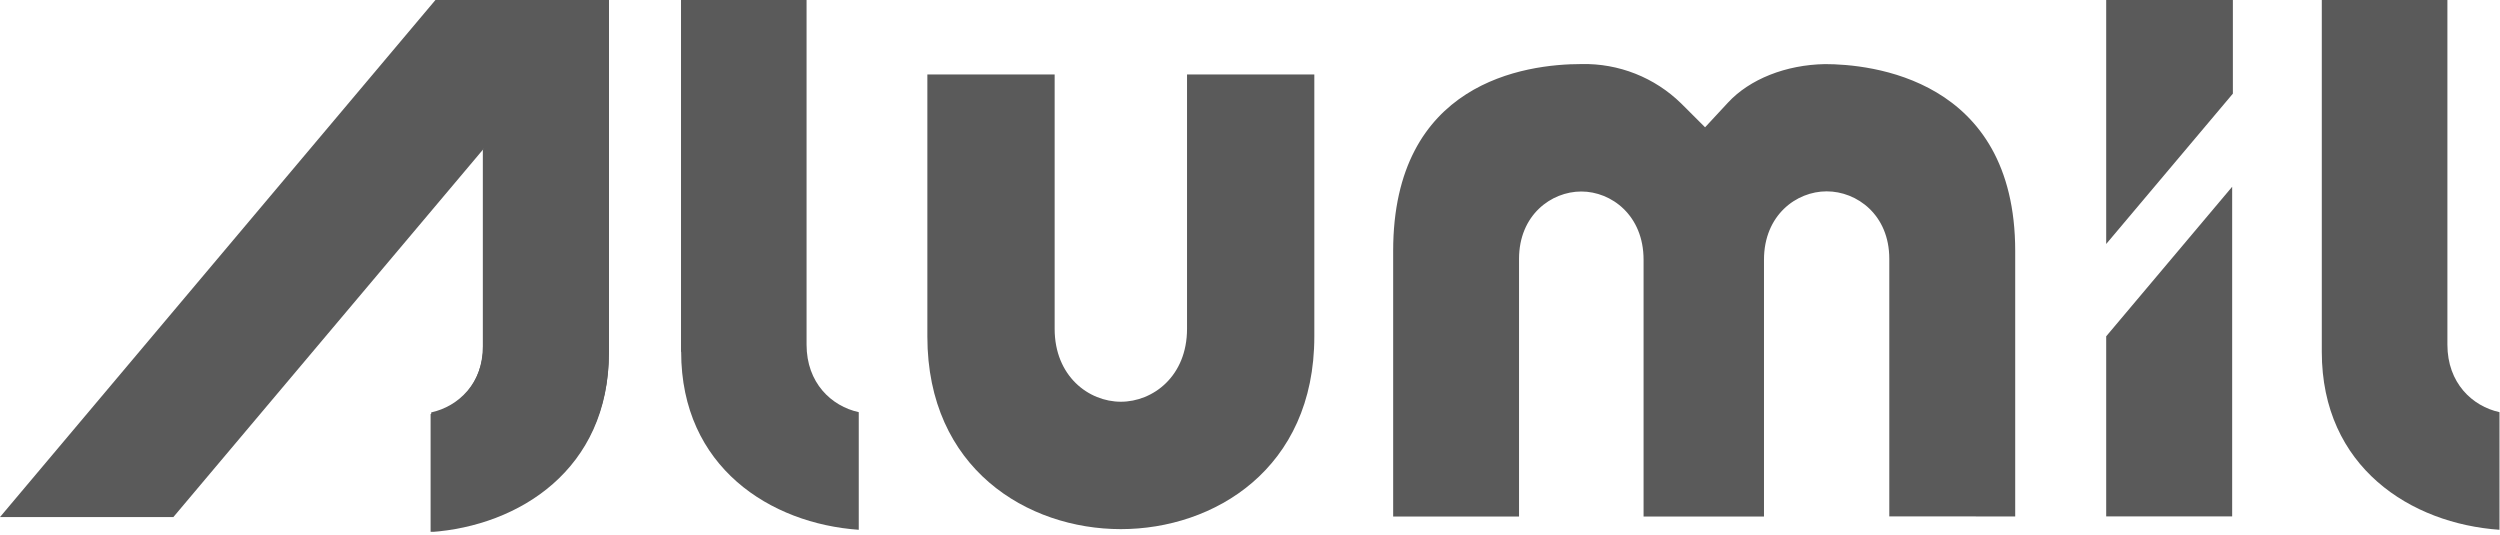
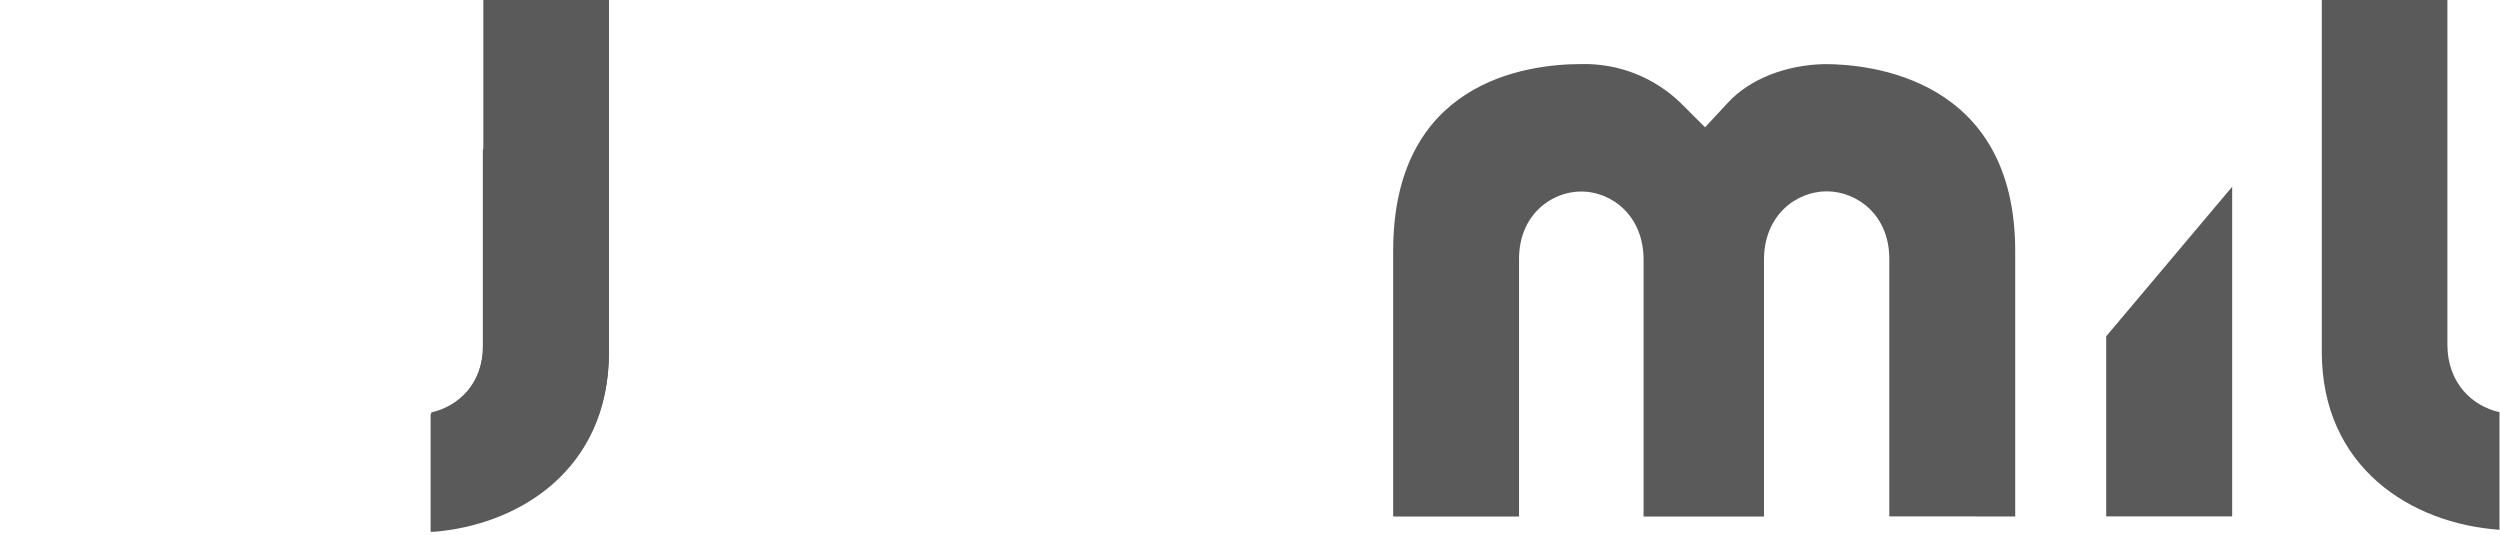
<svg xmlns="http://www.w3.org/2000/svg" width="491" height="105" viewBox="0 0 491 105" fill="none">
  <g clip-path="url(#clip0_69_1611)">
-     <path d="M220.133 103.921C201.813 103.921 182.133 92.061 182.133 66.091V14.631H207.133V64.581C207.133 73.891 213.823 78.901 220.133 78.901C226.443 78.901 233.133 73.901 233.133 64.581V14.631H258.133V66.091C258.133 92.091 238.423 103.921 220.133 103.921Z" fill="#5A5A5A" />
    <path d="M371.057 101.421V50.821C371.057 42.211 364.717 37.581 358.757 37.581C352.797 37.581 346.447 42.261 346.447 51.001V101.451H322.797V51.001C322.797 42.291 316.477 37.611 310.567 37.611C304.657 37.611 298.337 42.24 298.337 50.85V101.451H273.617V49.3C273.617 16.16 299.507 12.581 310.617 12.581C314.228 12.503 317.818 13.146 321.176 14.474C324.535 15.801 327.595 17.785 330.177 20.311L334.877 25L339.377 20.151C343.627 15.55 350.747 12.72 358.427 12.591C367.127 12.591 395.787 15.23 395.787 49.31V101.431L371.057 101.421Z" fill="#5A5A5A" />
    <path d="M84.688 81C90.047 79.82 94.927 75.26 94.927 67.74V0H119.607V69.1C119.607 91.79 102.017 102.85 84.688 104.1V81Z" fill="#5A5A5A" />
-     <path d="M133.75 69.1V0H158.41V67.69C158.41 75.21 163.29 79.77 168.66 80.95V104.05C151.38 102.85 133.78 91.79 133.78 69.1" fill="#5A5A5A" />
    <path d="M456 69.1V0H480.67V67.69C480.67 75.21 485.54 79.77 490.9 80.95V104.05C473.54 102.85 456 91.79 456 69.1Z" fill="#5A5A5A" />
-     <path d="M0 101.55L85.52 0H119.61L34.05 101.55H0Z" fill="#5A5A5A" />
-     <path d="M438.536 0H413.656V31.7V47.92L438.536 18.39V0Z" fill="#5A5A5A" />
    <path d="M413.656 66.05V101.42H438.396V36.68L413.656 66.05Z" fill="#5A5A5A" />
    <path d="M94.83 29.41V68C94.83 75.56 89.93 80.13 84.57 81.32V104.5C101.95 103.3 119.57 92.19 119.57 69.42V0L94.83 29.41Z" fill="#5A5A5A" />
  </g>
  <defs>
    <clipPath id="clip0_69_1611">
      <rect width="490.85" height="104.45" fill="white" />
    </clipPath>
  </defs>
</svg>